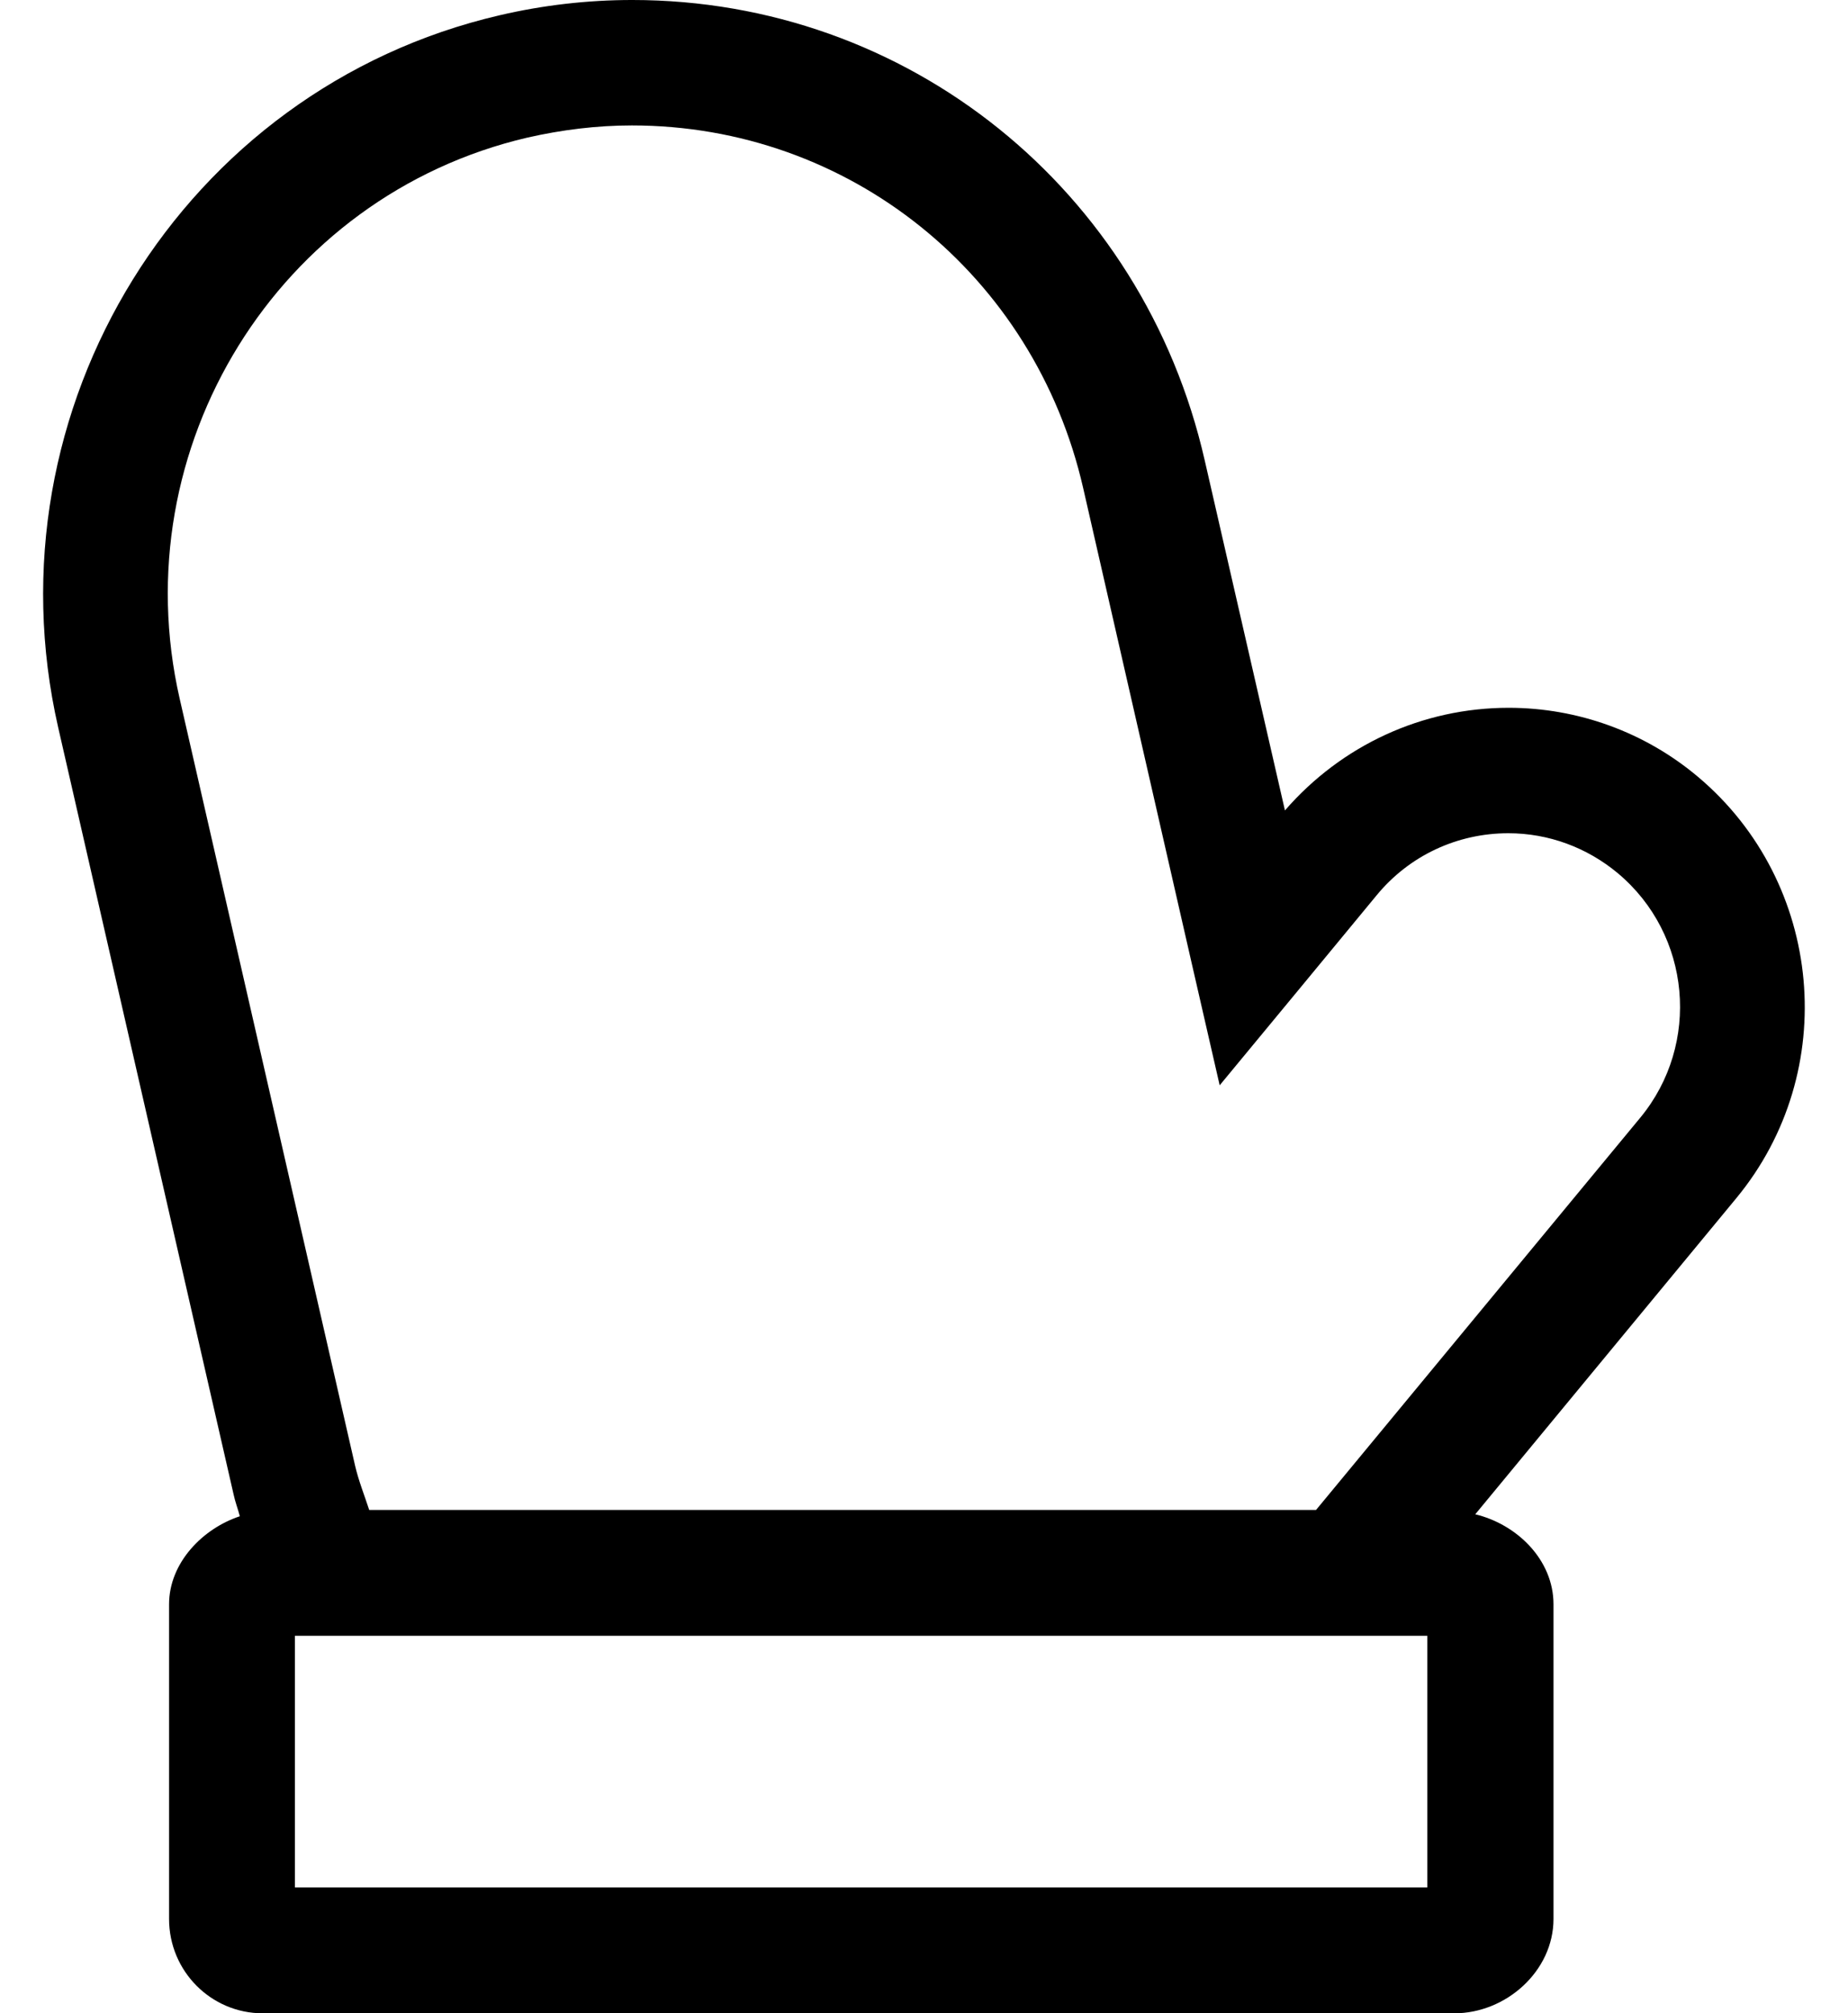
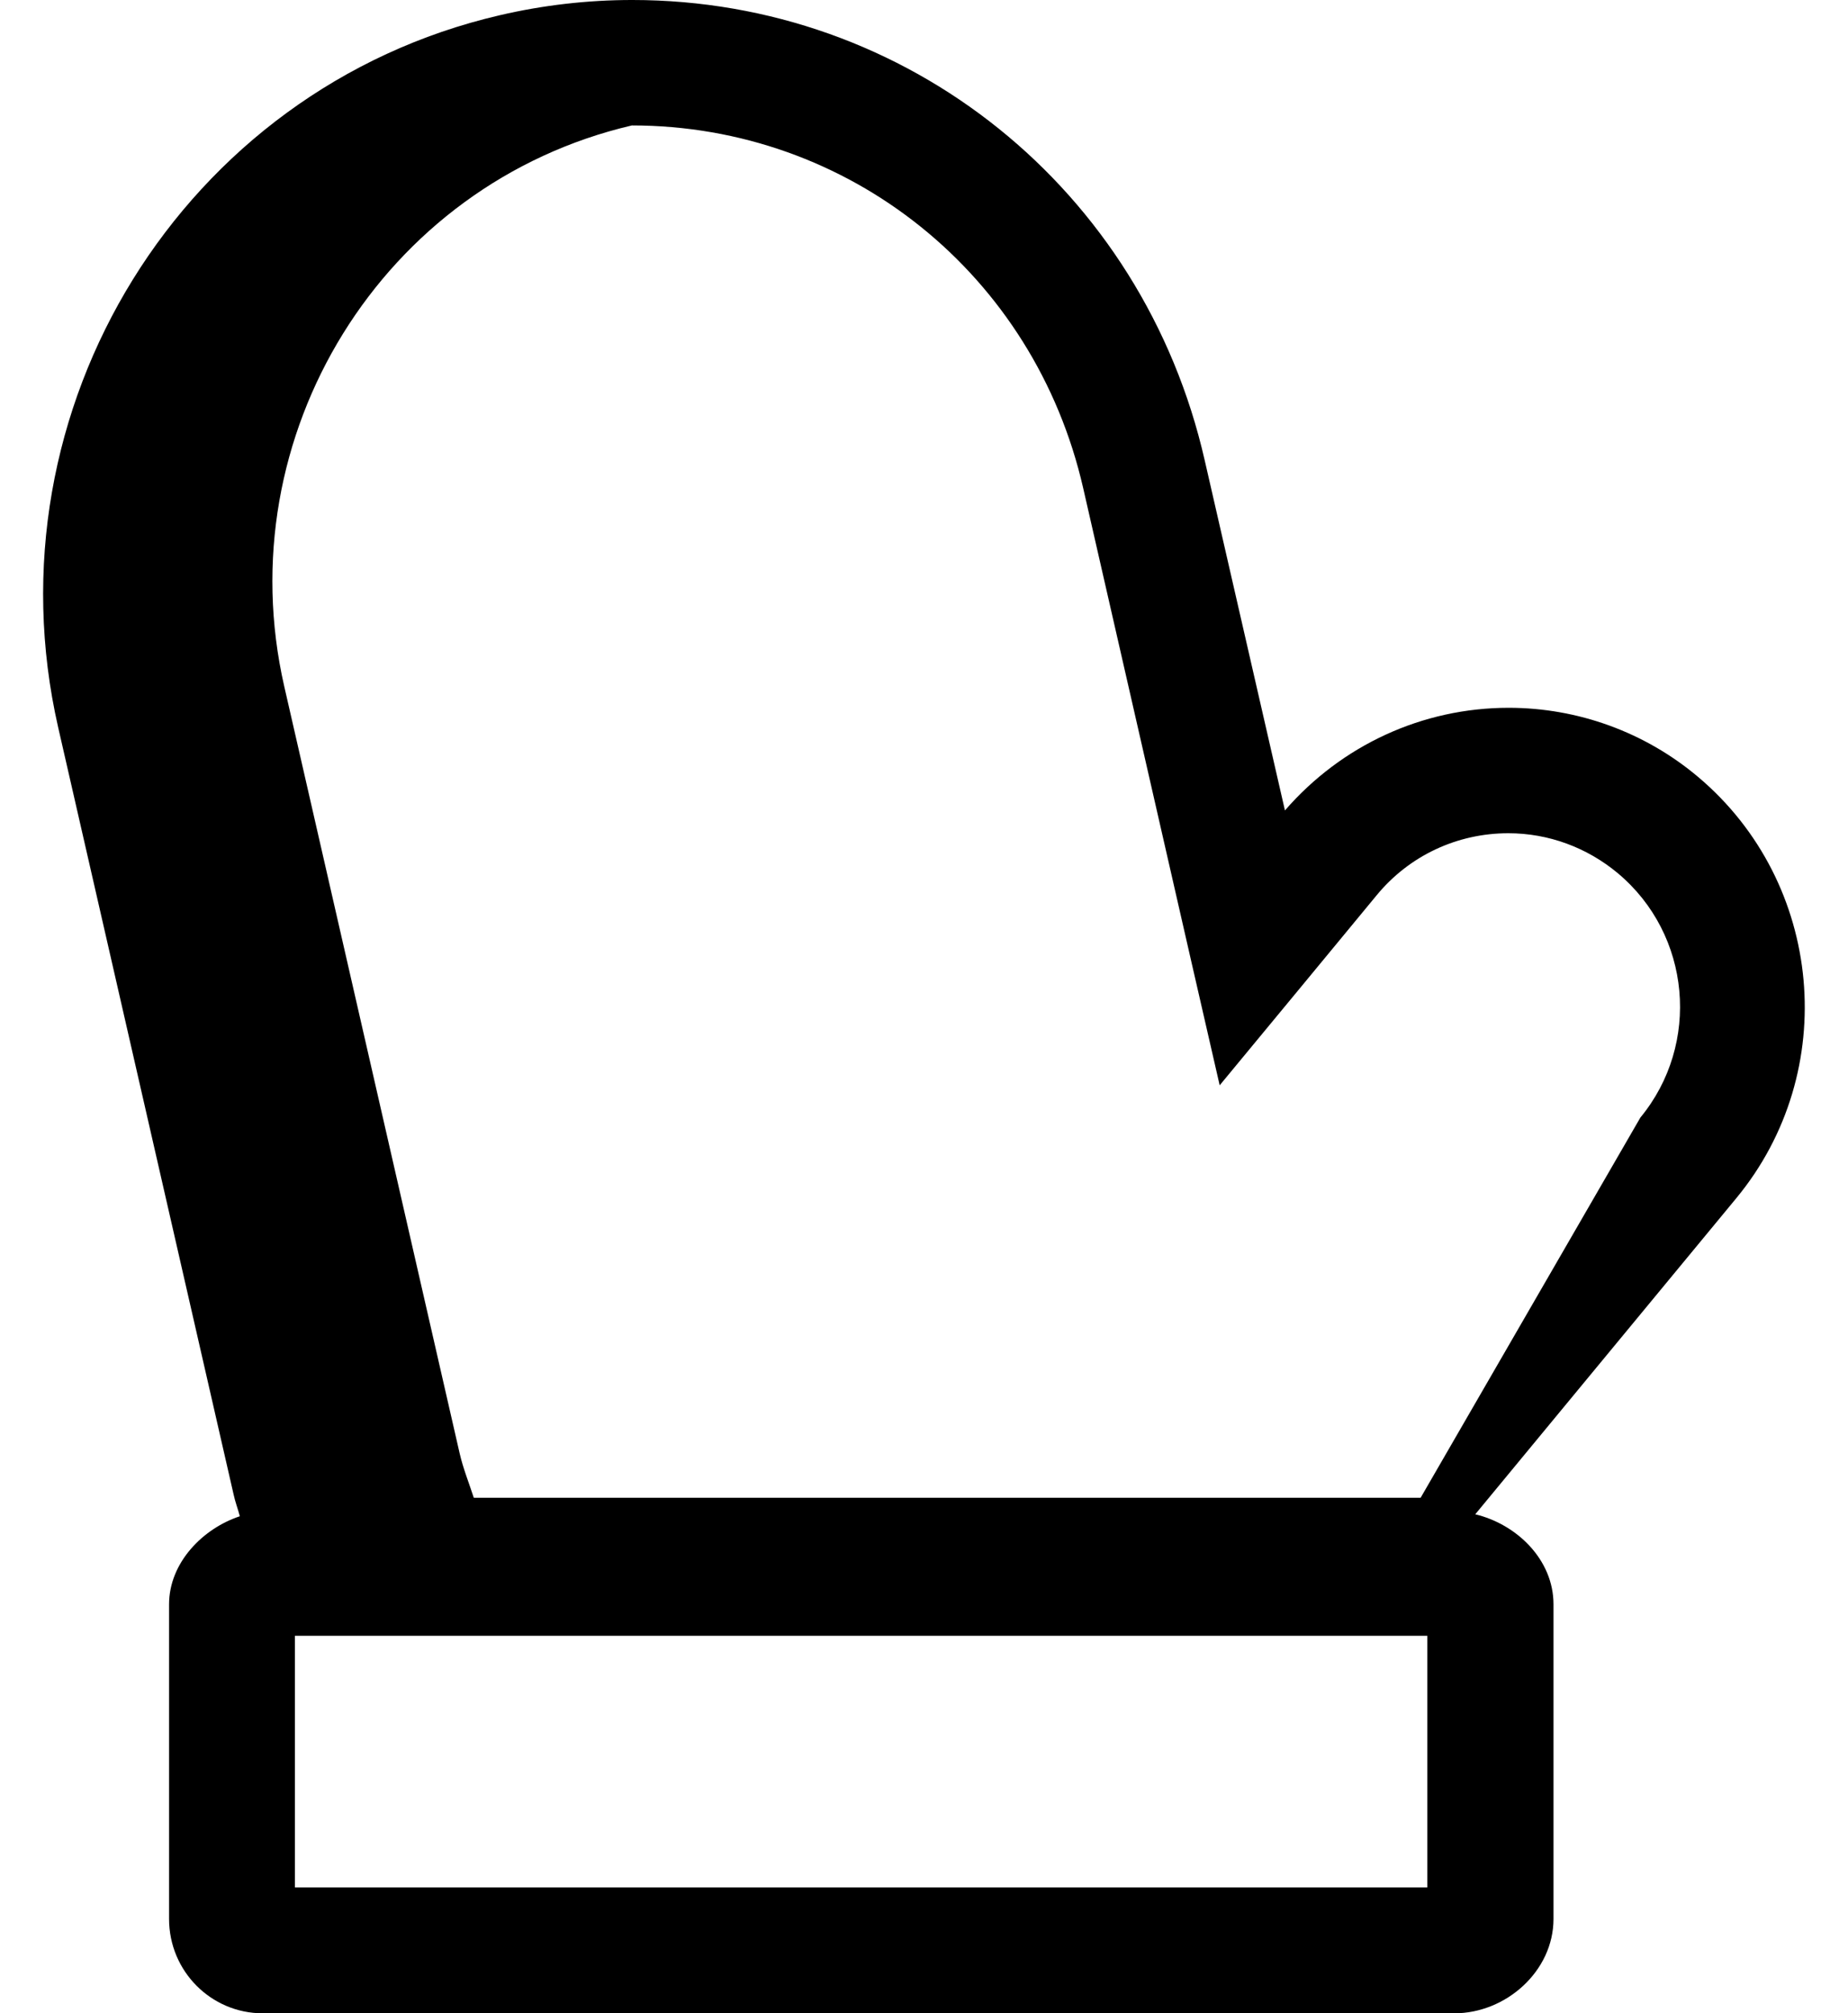
<svg xmlns="http://www.w3.org/2000/svg" version="1.1" viewBox="-11 0 470 512">
-   <path fill="currentColor" d="M420.9 197.6c31.899 26.9 36.3 74.9 9.699 107.101l-66.399 80.399c10.5 2.5 19.899 11.5 19.899 22.9v80c0 13.3 -12.1 24 -25.199 24h-303.101c-13.1 0 -23.8 -10.7 -23.8 -24v-80c0 -10.6 8.6 -19.3 18 -22.4 c-0.5 -1.899 -1.2 -3.699 -1.6 -5.6l-44.601 -195c-18.5 -81.1 31.8 -162.4 112.2 -181.1c11.1 -2.601 22.5 -3.9 33.8 -3.9c70 0 129.9 48.1 145.601 117.1l20.399 89c14.4 -16.6 35 -26.1 56.9 -26.1 c17.6 0 34.7 6.2 48.2 17.6zM352 480v-64h-288v64h288zM406.2 284.2c15.399 -18.7 12.899 -46.5 -5.7 -62.101c-7.9 -6.6 -17.7 -10.199 -27.9 -10.199c-13 0 -25.199 5.699 -33.5 15.8l-19.399 23.5l-20.5 24.8 l-7.2 -31.4l-27.5 -120.399c-12.4 -54.4 -59.6 -92.3 -114.8 -92.3c-8.9 0 -17.8 1.1 -26.601 3.1c-63.399 14.8 -103 78.8 -88.399 142.7l44.6 195c0.9 3.899 2.4 7.6 3.601 11.3h240.8z" />
+   <path fill="currentColor" d="M420.9 197.6c31.899 26.9 36.3 74.9 9.699 107.101l-66.399 80.399c10.5 2.5 19.899 11.5 19.899 22.9v80c0 13.3 -12.1 24 -25.199 24h-303.101c-13.1 0 -23.8 -10.7 -23.8 -24v-80c0 -10.6 8.6 -19.3 18 -22.4 c-0.5 -1.899 -1.2 -3.699 -1.6 -5.6l-44.601 -195c-18.5 -81.1 31.8 -162.4 112.2 -181.1c11.1 -2.601 22.5 -3.9 33.8 -3.9c70 0 129.9 48.1 145.601 117.1l20.399 89c14.4 -16.6 35 -26.1 56.9 -26.1 c17.6 0 34.7 6.2 48.2 17.6zM352 480v-64h-288v64h288zM406.2 284.2c15.399 -18.7 12.899 -46.5 -5.7 -62.101c-7.9 -6.6 -17.7 -10.199 -27.9 -10.199c-13 0 -25.199 5.699 -33.5 15.8l-19.399 23.5l-20.5 24.8 l-7.2 -31.4l-27.5 -120.399c-12.4 -54.4 -59.6 -92.3 -114.8 -92.3c-63.399 14.8 -103 78.8 -88.399 142.7l44.6 195c0.9 3.899 2.4 7.6 3.601 11.3h240.8z" />
</svg>